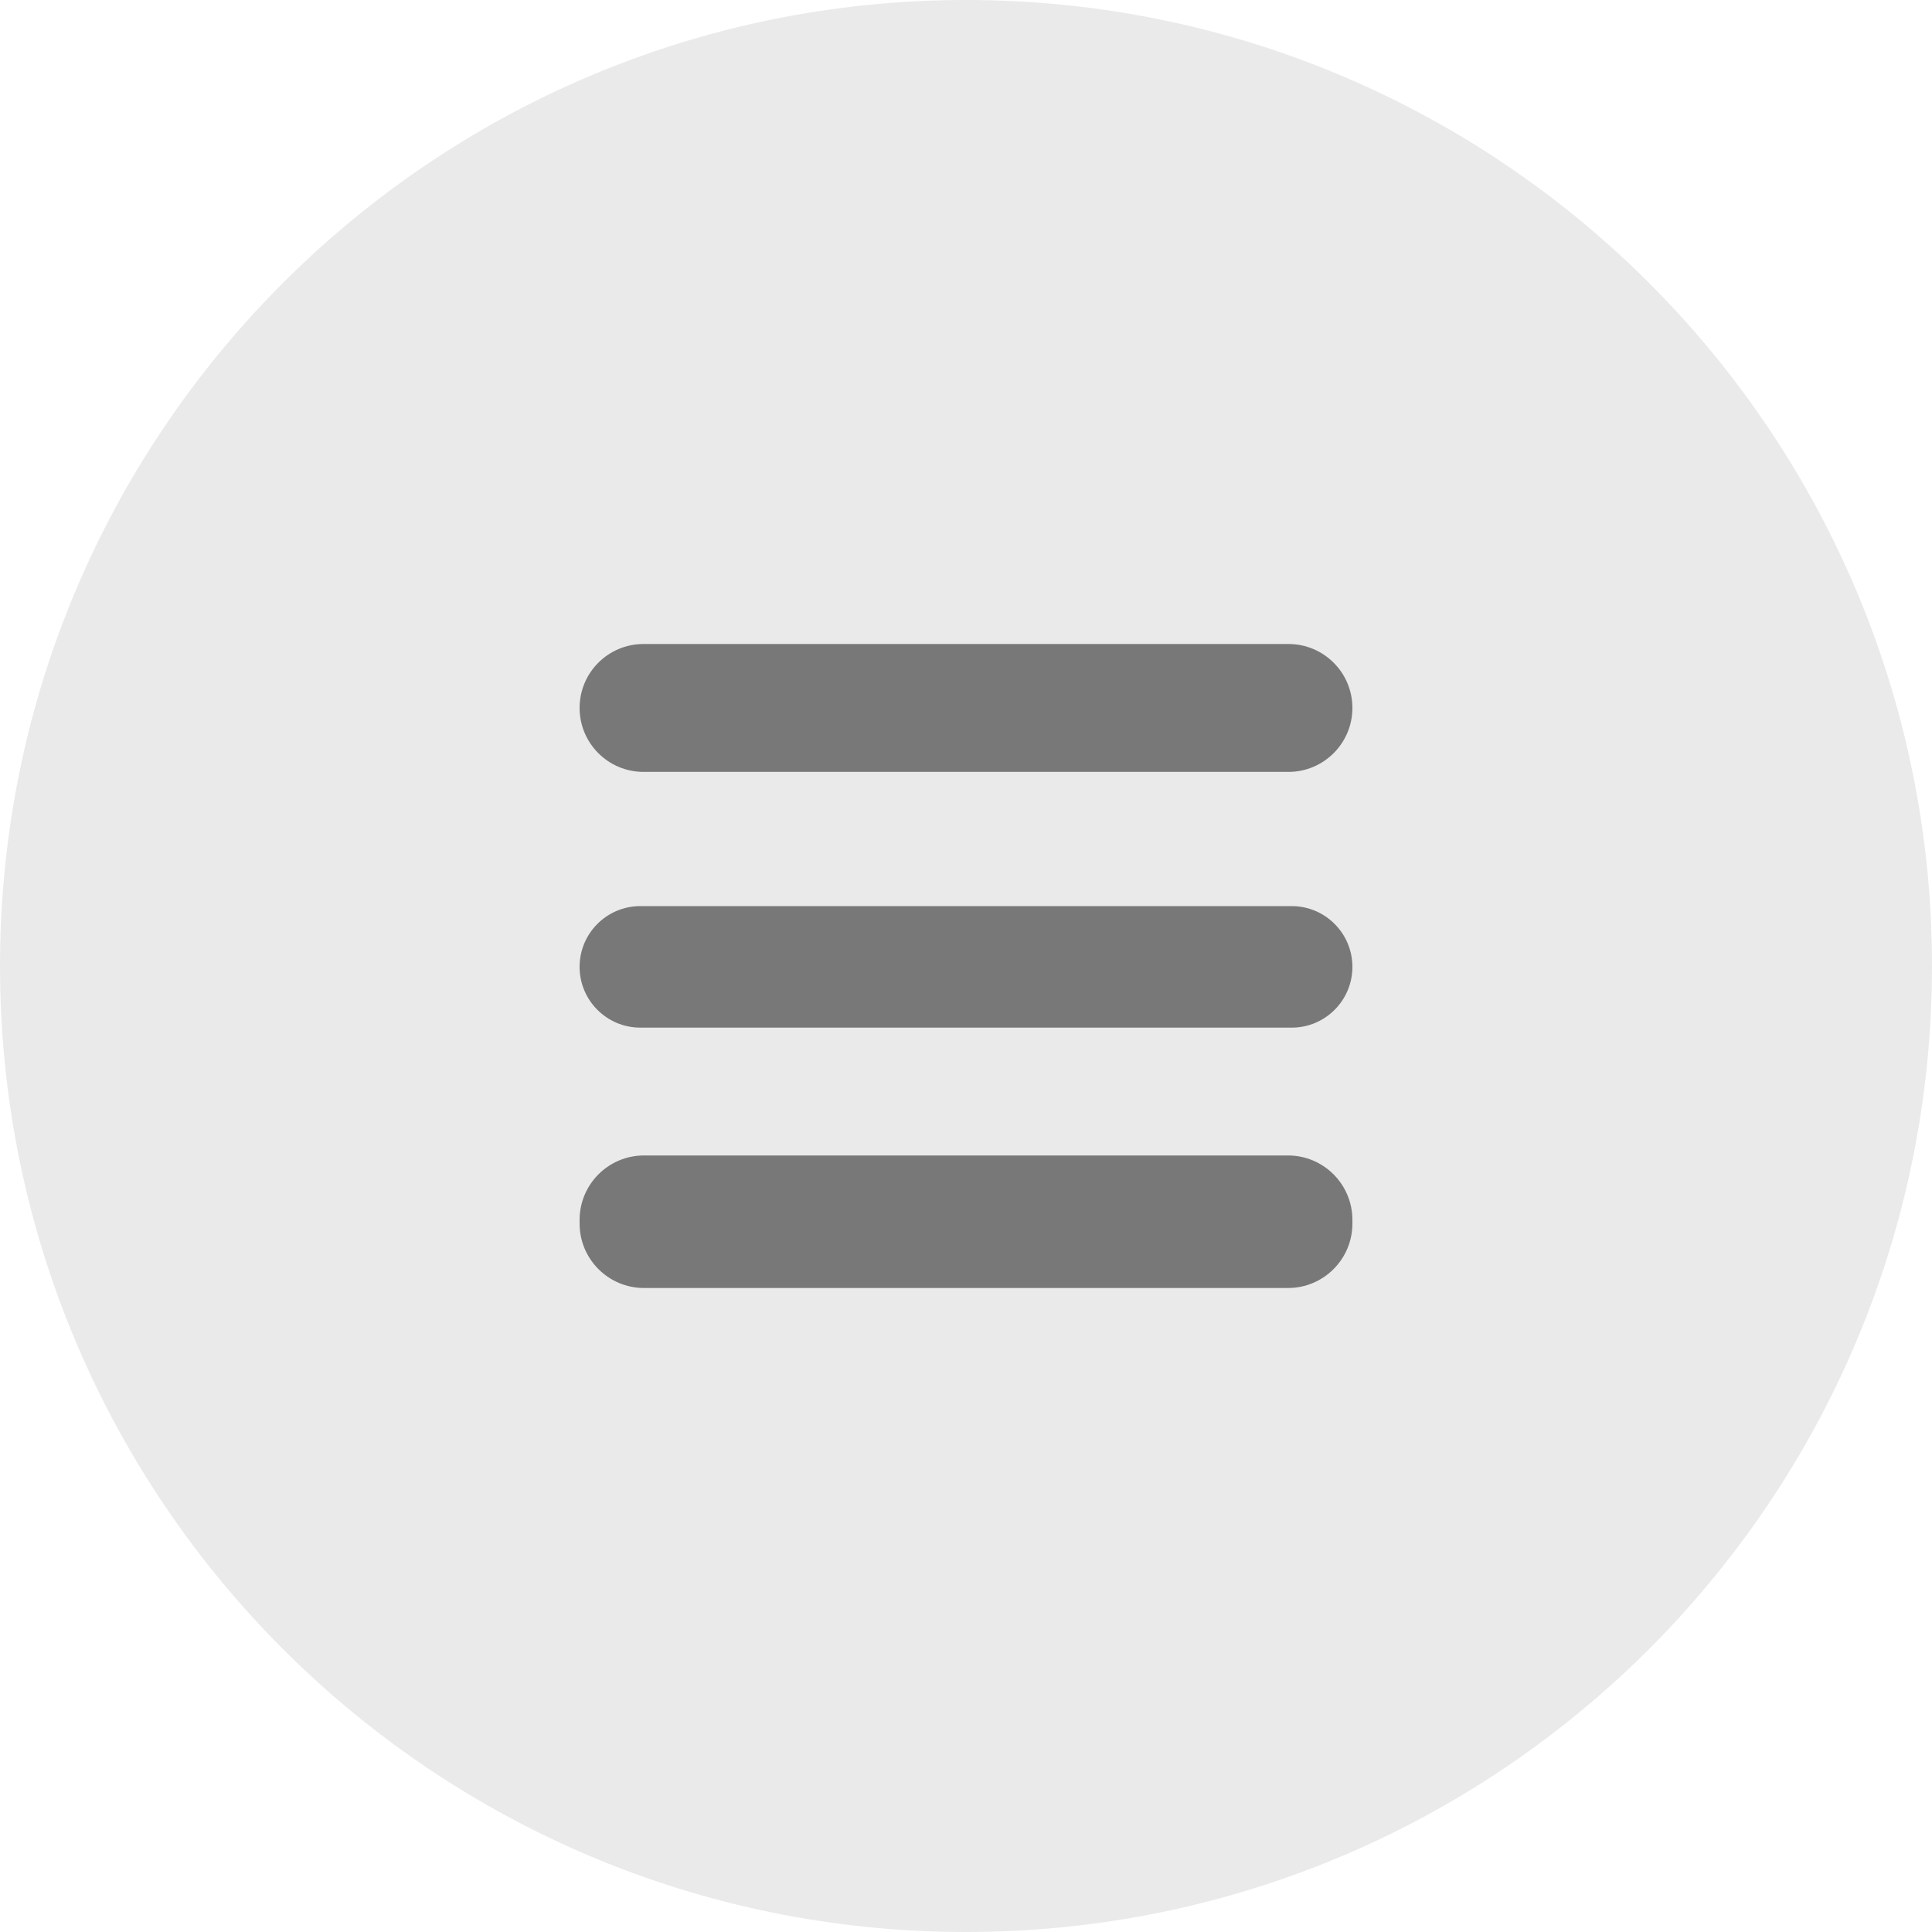
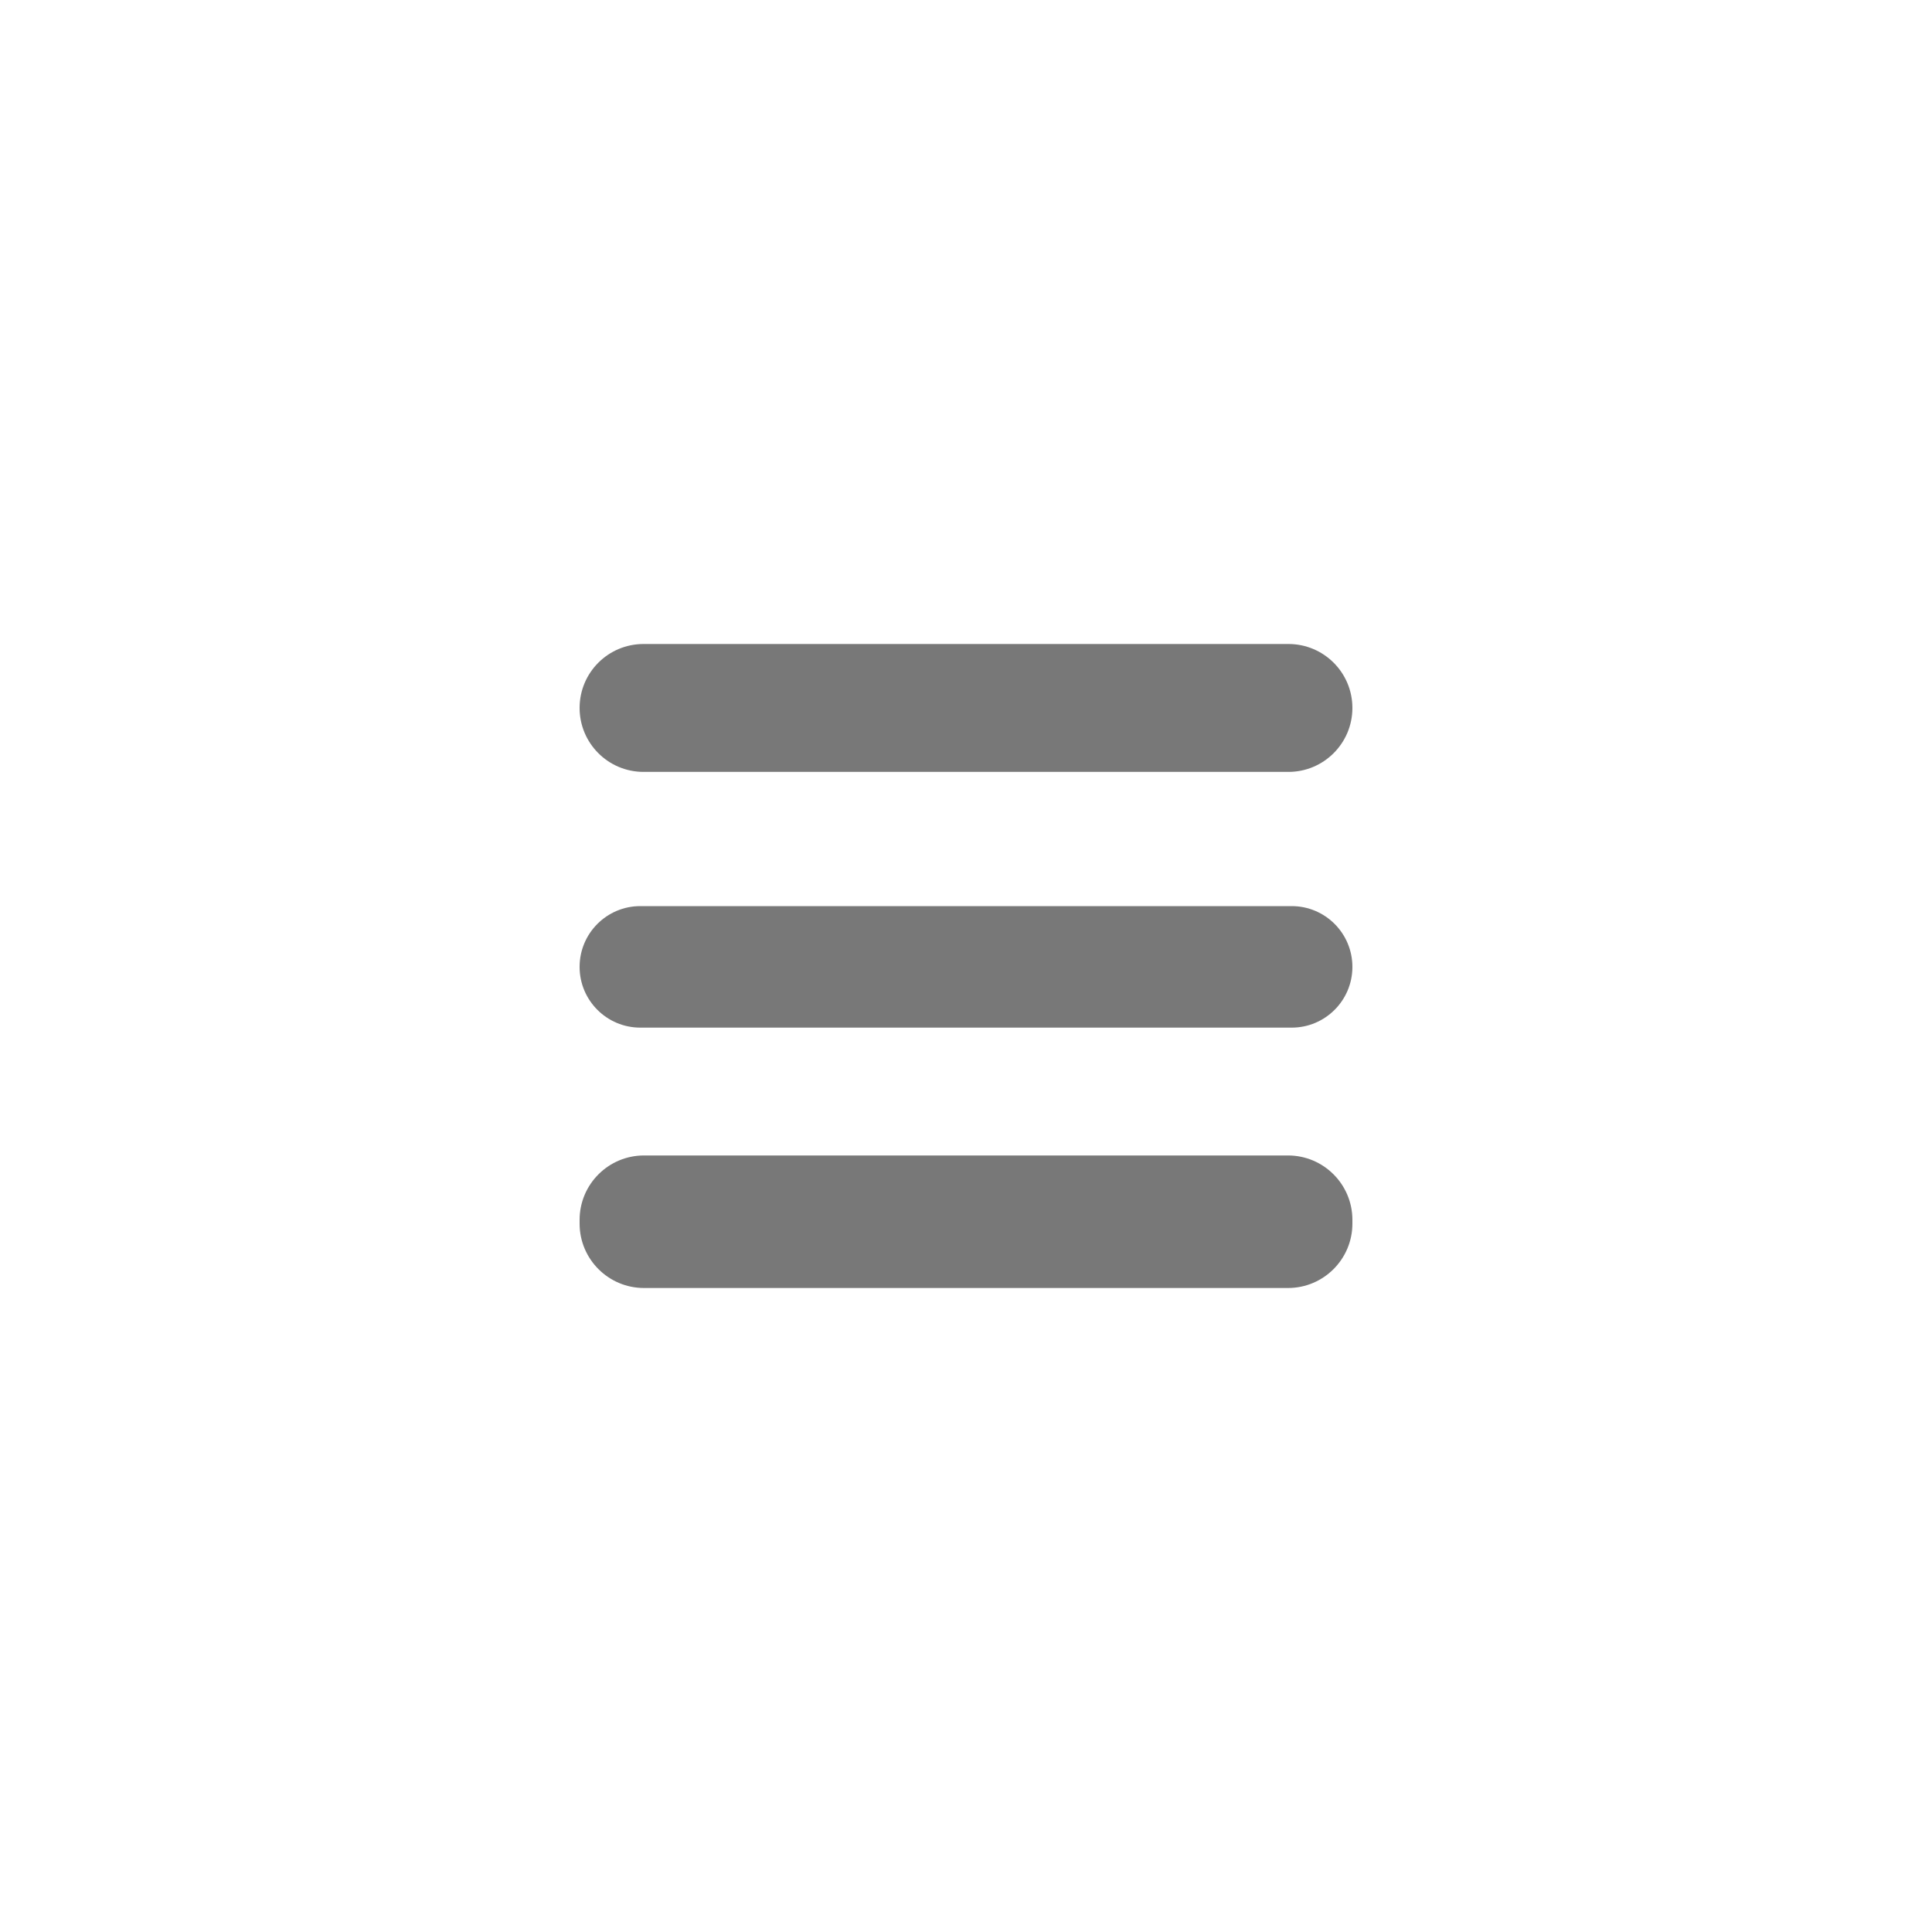
<svg xmlns="http://www.w3.org/2000/svg" width="30" height="30" viewBox="0 0 30 30" fill="none">
-   <path d="M0 15C0 6.716 6.716 0 15 0V0C23.284 0 30 6.716 30 15V15C30 23.284 23.284 30 15 30V30C6.716 30 0 23.284 0 15V15Z" fill="#EAEAEA" />
  <path fill-rule="evenodd" clip-rule="evenodd" d="M9.993 11.986C9.444 11.986 9 11.541 9 10.993V10.993C9 10.444 9.444 10 9.993 10H20.007C20.555 10 21 10.444 21 10.993V10.993C21 11.541 20.555 11.986 20.007 11.986H9.993ZM9 15.014C9 15.534 9.422 15.957 9.943 15.957H20.057C20.578 15.957 21 15.534 21 15.014V15.014C21 14.493 20.578 14.07 20.057 14.07H9.943C9.422 14.07 9 14.493 9 15.014V15.014ZM21 19C21 19.552 20.552 20 20 20H10C9.448 20 9 19.552 9 19V18.942C9 18.39 9.448 17.942 10 17.942H20C20.552 17.942 21 18.39 21 18.942V19Z" fill="#787878" />
</svg>